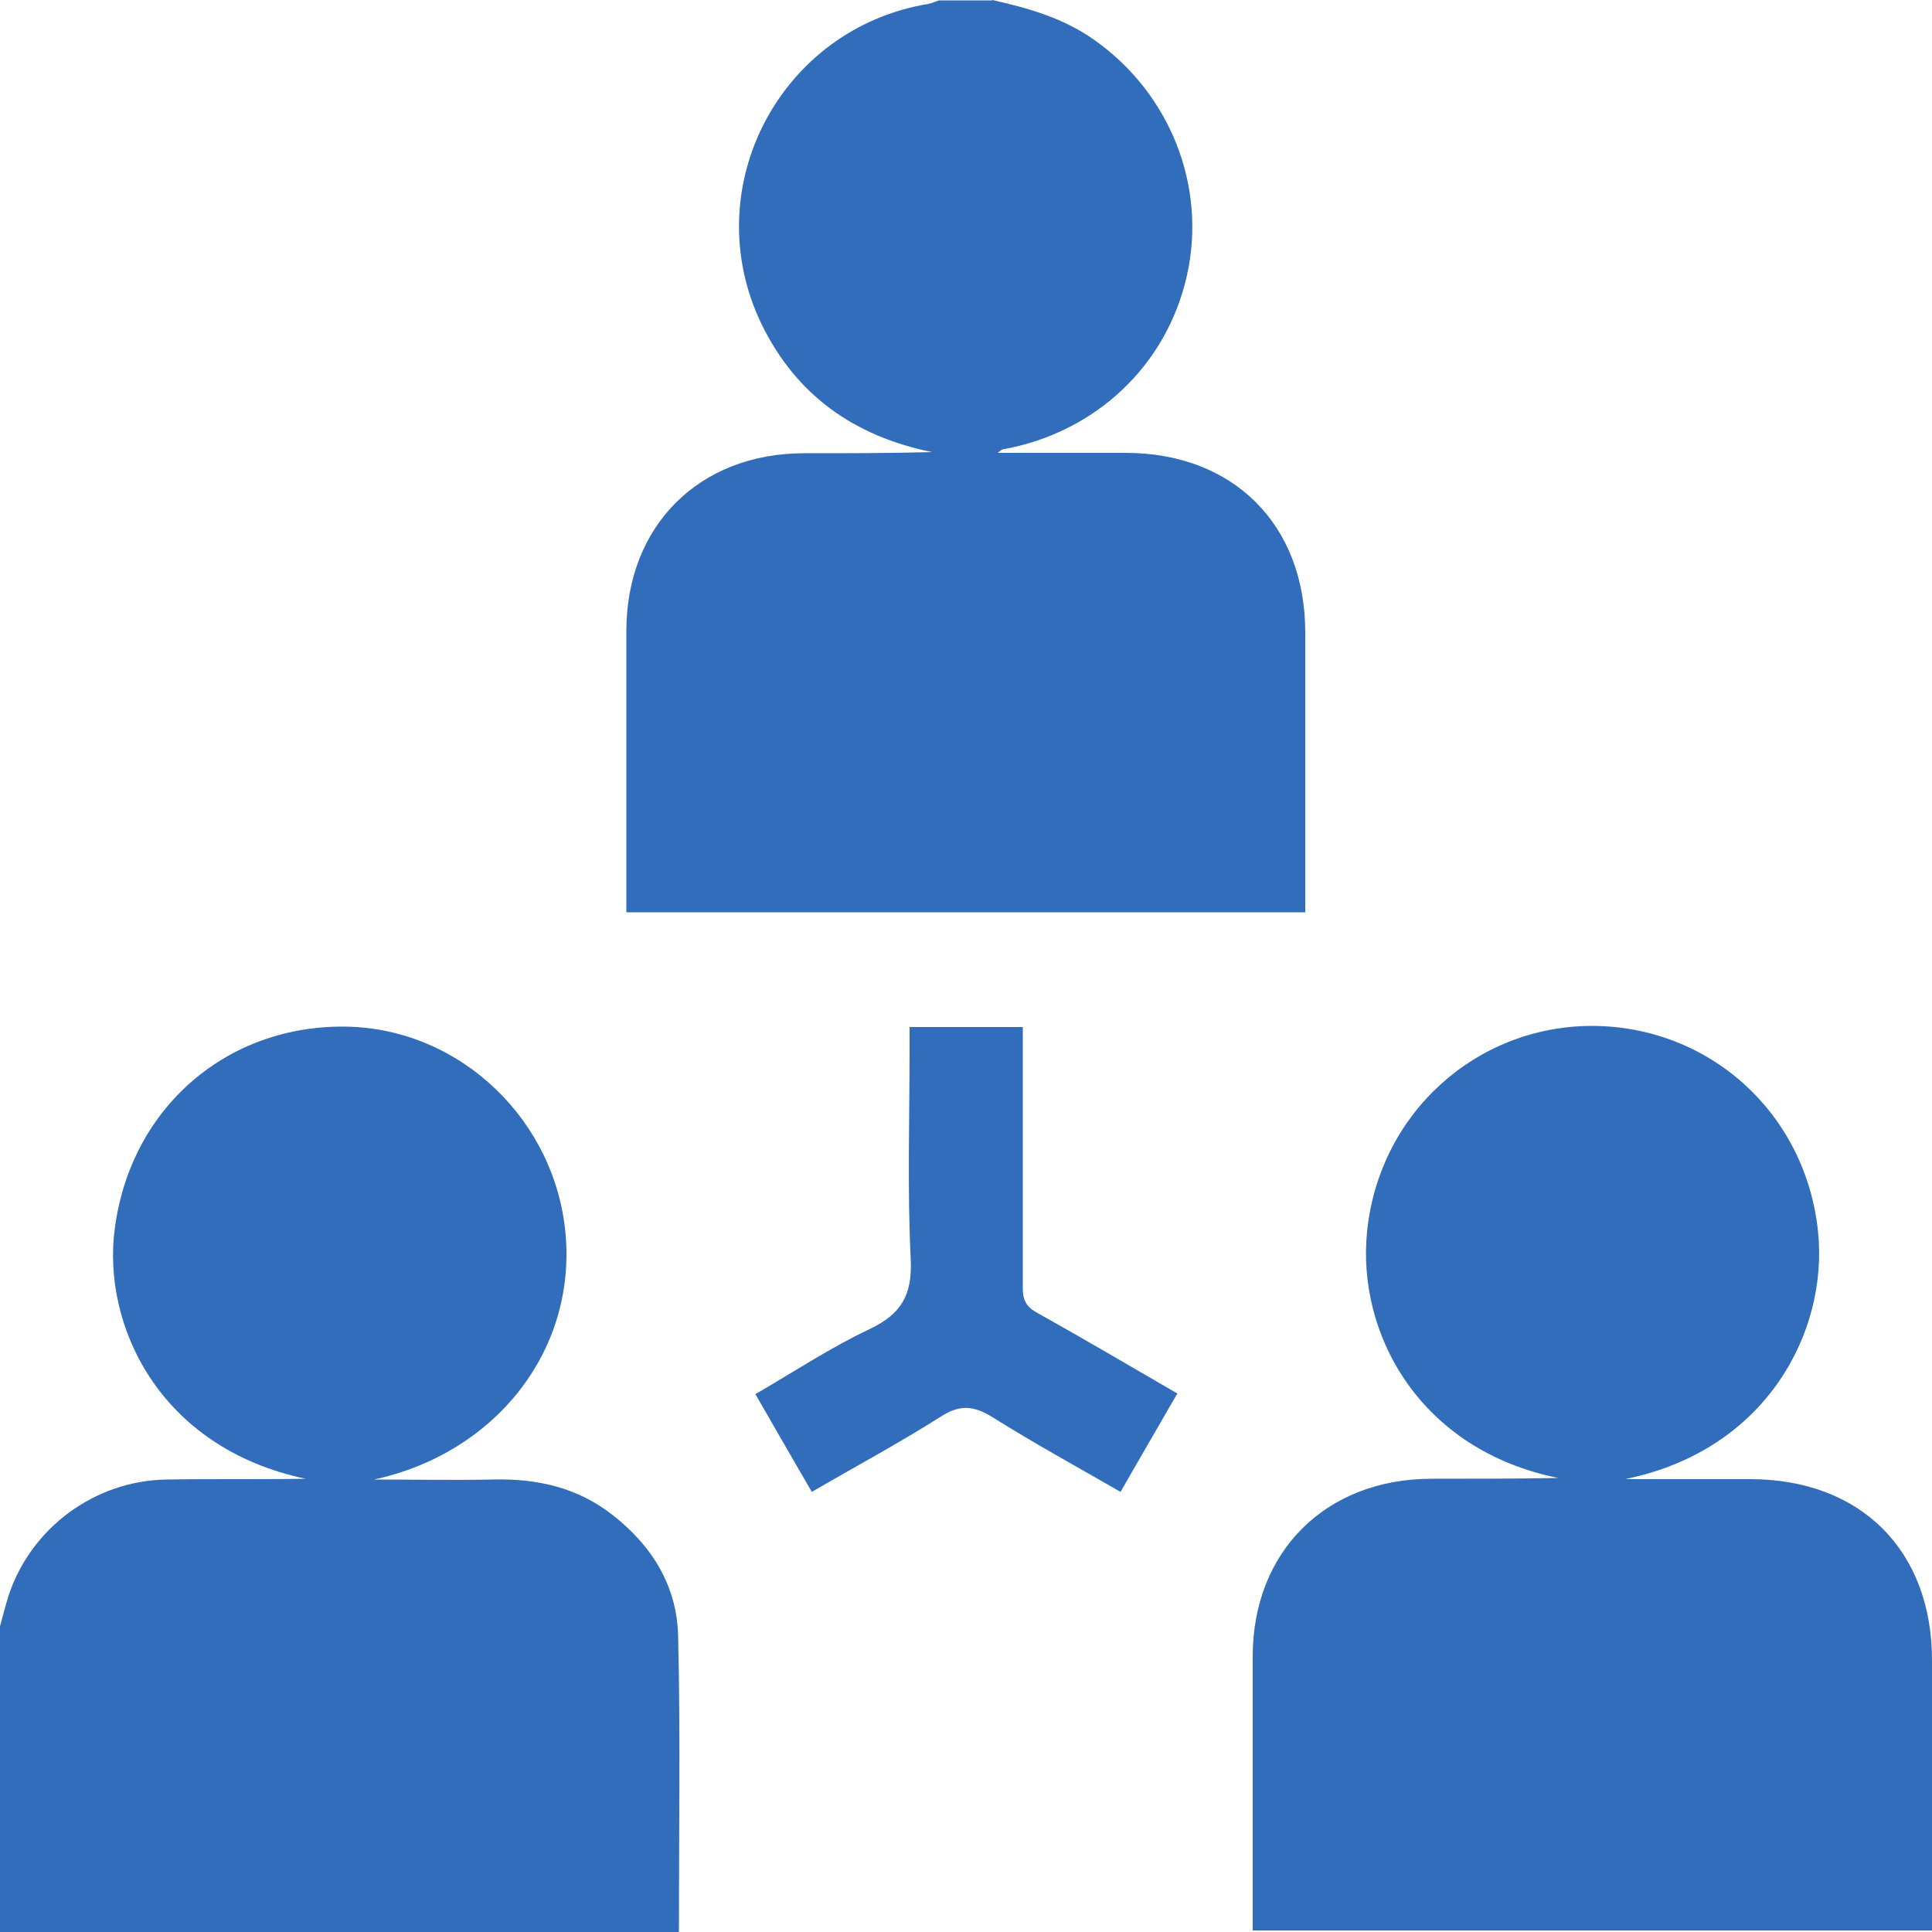
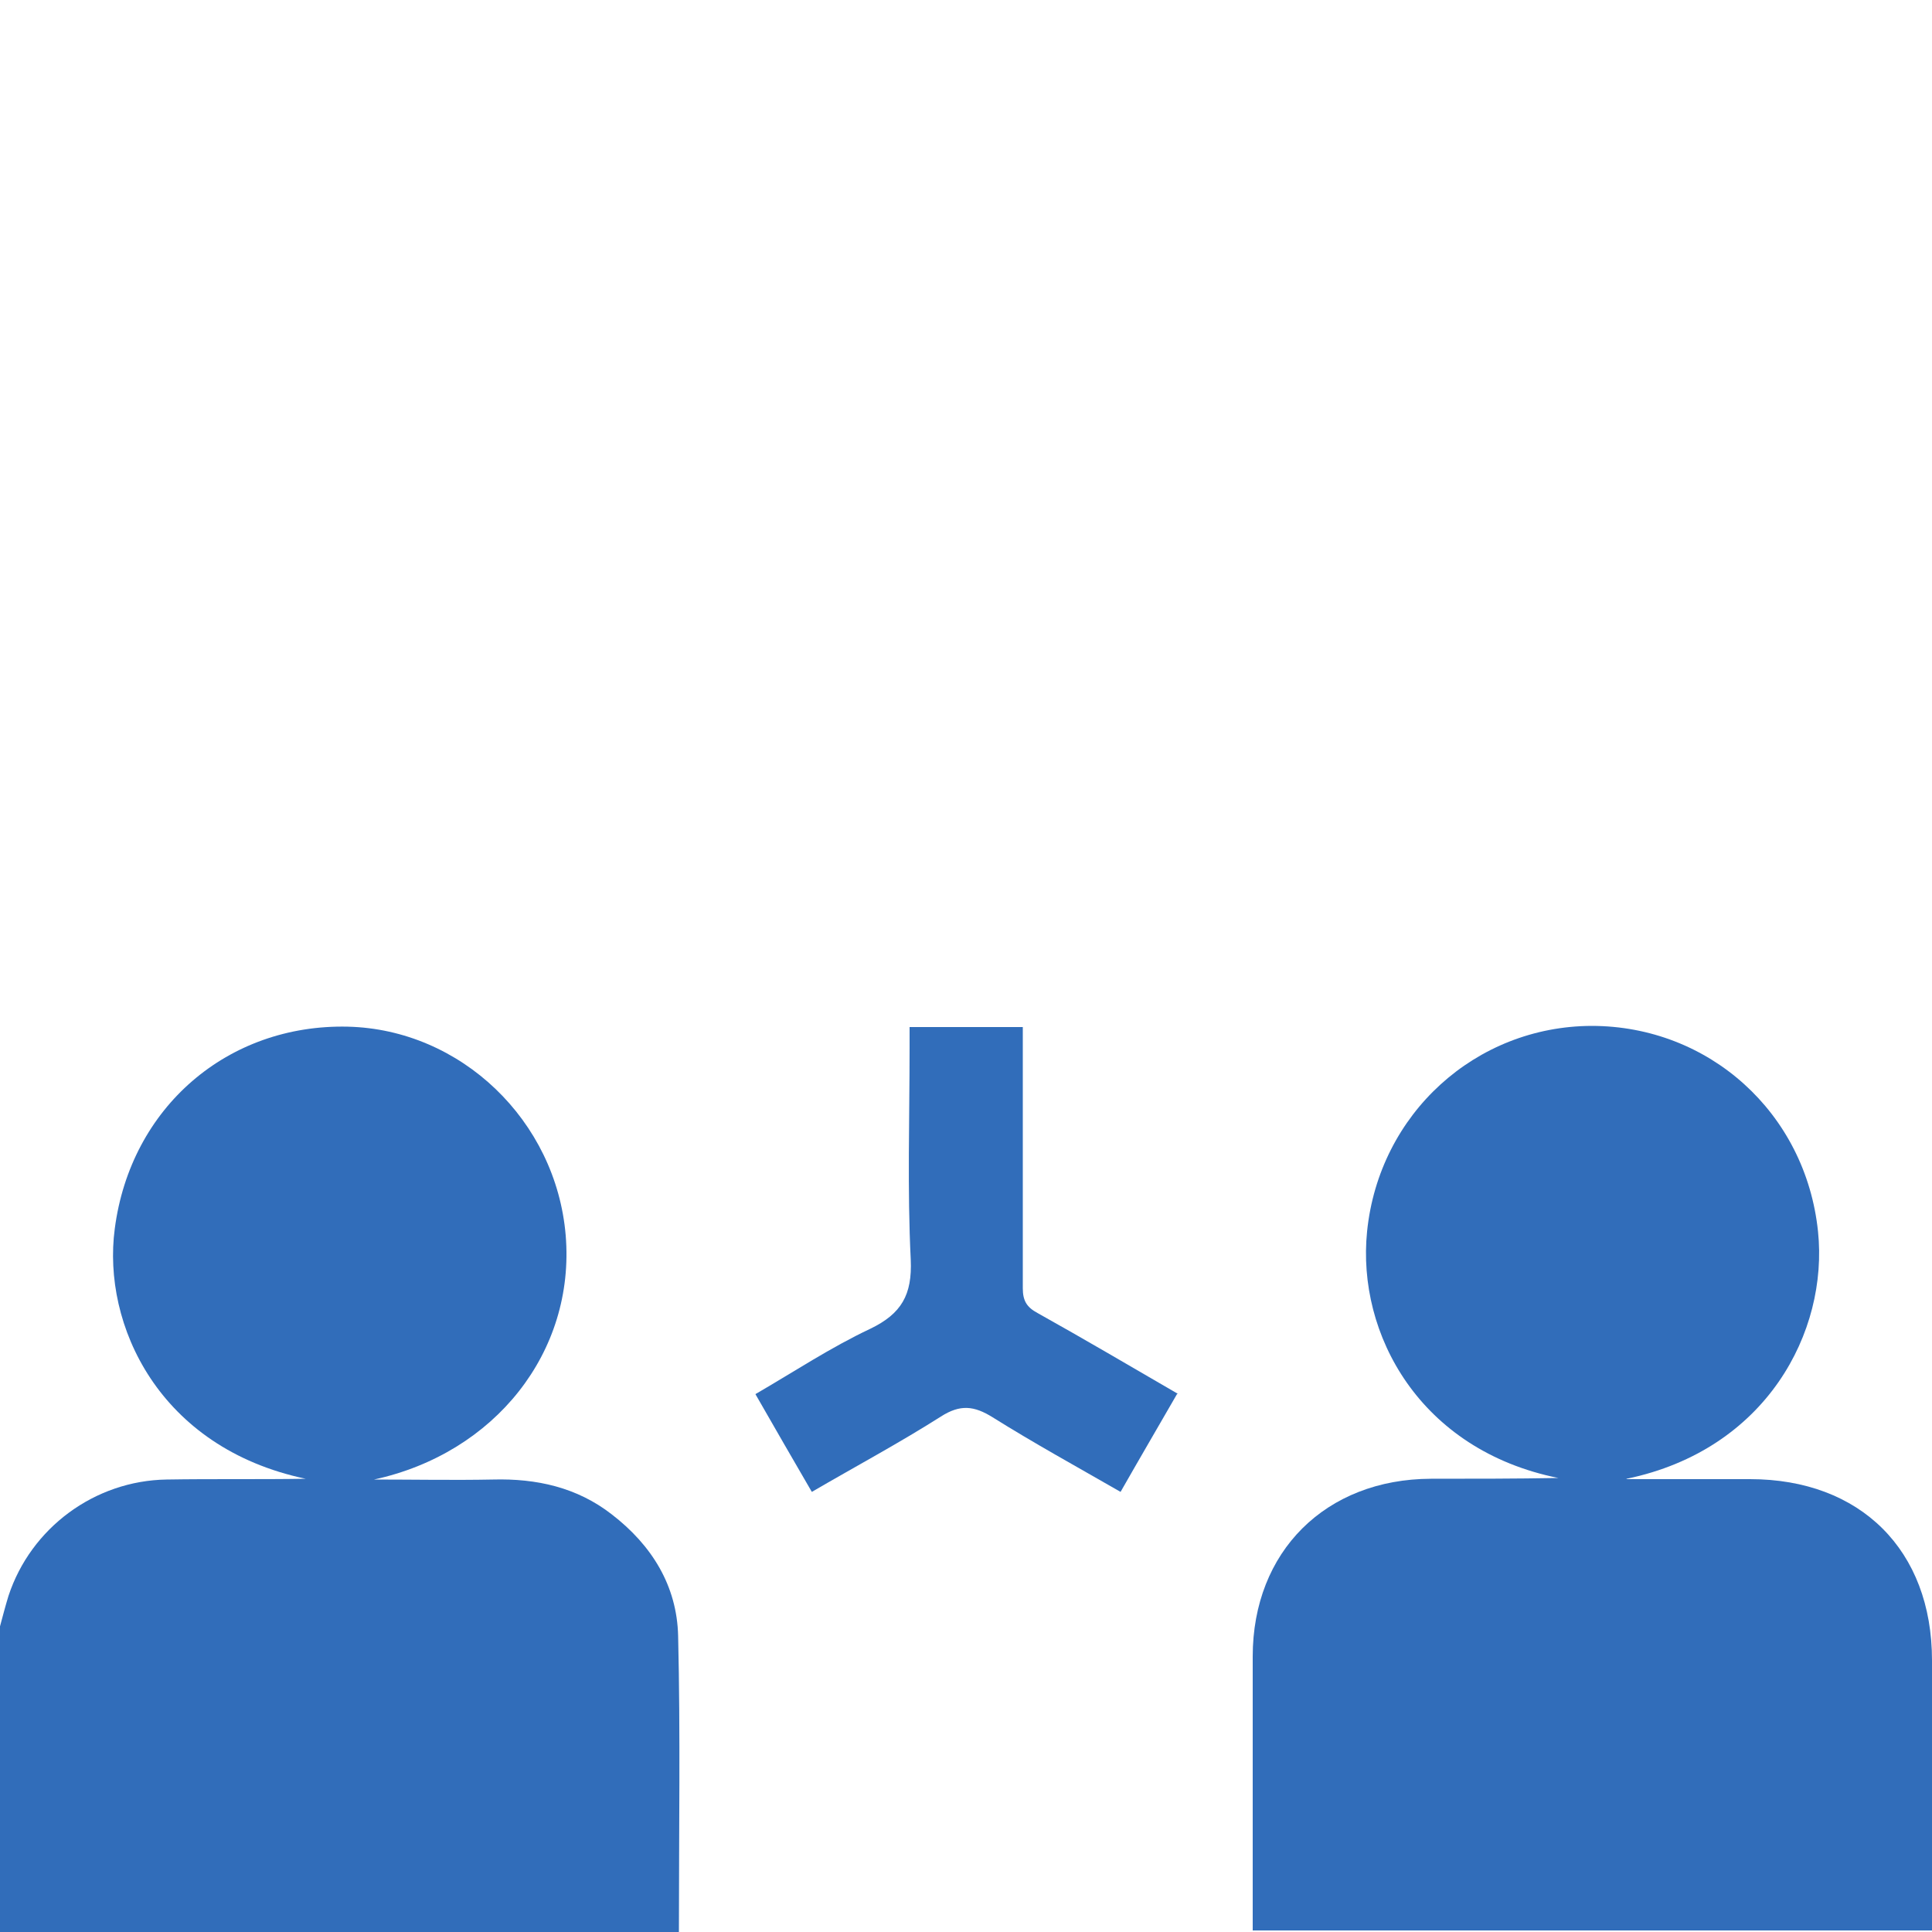
<svg xmlns="http://www.w3.org/2000/svg" id="Layer_1" data-name="Layer 1" viewBox="0 0 50 50">
  <defs>
    <style>
      .cls-1 {
        fill: #316dba;
      }
    </style>
  </defs>
-   <path class="cls-1" d="M25.68,0c.94,.21,1.85,.47,2.65,1.04,1.96,1.39,2.9,3.78,2.39,6.08-.52,2.34-2.37,4.08-4.77,4.51-.03,0-.05,.03-.13,.09,1.14,0,2.22,0,3.31,0,2.79,0,4.65,1.86,4.65,4.65,0,2.25,0,4.49,0,6.74v.5H16.21v-.5c0-2.26,0-4.52,0-6.78,0-2.72,1.88-4.6,4.6-4.6,1.1,0,2.21,0,3.31-.03-2.01-.41-3.52-1.47-4.42-3.33-1.68-3.51,.49-7.64,4.33-8.27,.09-.02,.18-.06,.27-.09,.46,0,.91,0,1.37,0Z" />
  <path class="cls-1" d="M0,42.09c.07-.26,.14-.53,.22-.79,.58-1.76,2.23-2.98,4.09-3.01,1.2-.02,2.4,0,3.6-.02-3.8-.8-5.27-3.99-4.94-6.47,.41-3.15,2.93-5.3,6.03-5.23,2.93,.07,5.39,2.43,5.64,5.4,.25,3.02-1.83,5.64-4.96,6.32,1.03,0,2.05,.02,3.08,0,1.12-.03,2.17,.2,3.07,.9,1.04,.8,1.69,1.85,1.72,3.15,.06,2.53,.02,5.07,.02,7.68H0c0-2.64,0-5.27,0-7.91Z" />
  <path class="cls-1" d="M42.09,38.28c1.07,0,2.13,0,3.2,0,2.86,0,4.71,1.84,4.71,4.69,0,2.16,0,4.33,0,6.49v.5h-17.58v-.45c0-2.21,0-4.43,0-6.64,0-2.72,1.89-4.59,4.61-4.6,1.1,0,2.2,0,3.3-.02-3.58-.72-5.22-3.72-4.95-6.38,.31-3.05,2.81-5.31,5.81-5.32,3.03,0,5.54,2.24,5.86,5.32,.27,2.6-1.34,5.65-4.95,6.4Z" />
  <path class="cls-1" d="M30.46,36.08c-.49,.85-.97,1.67-1.46,2.53-1.13-.65-2.24-1.26-3.31-1.93-.48-.3-.84-.34-1.34-.02-1.07,.68-2.19,1.28-3.34,1.95-.49-.84-.96-1.66-1.46-2.53,1-.58,1.95-1.21,2.97-1.69,.81-.39,1.09-.88,1.05-1.79-.09-1.82-.03-3.64-.03-5.47,0-.18,0-.35,0-.55h2.93v.51c0,2.08,0,4.17,0,6.25,0,.32,.1,.49,.38,.64,1.2,.67,2.39,1.37,3.63,2.09Z" />
</svg>